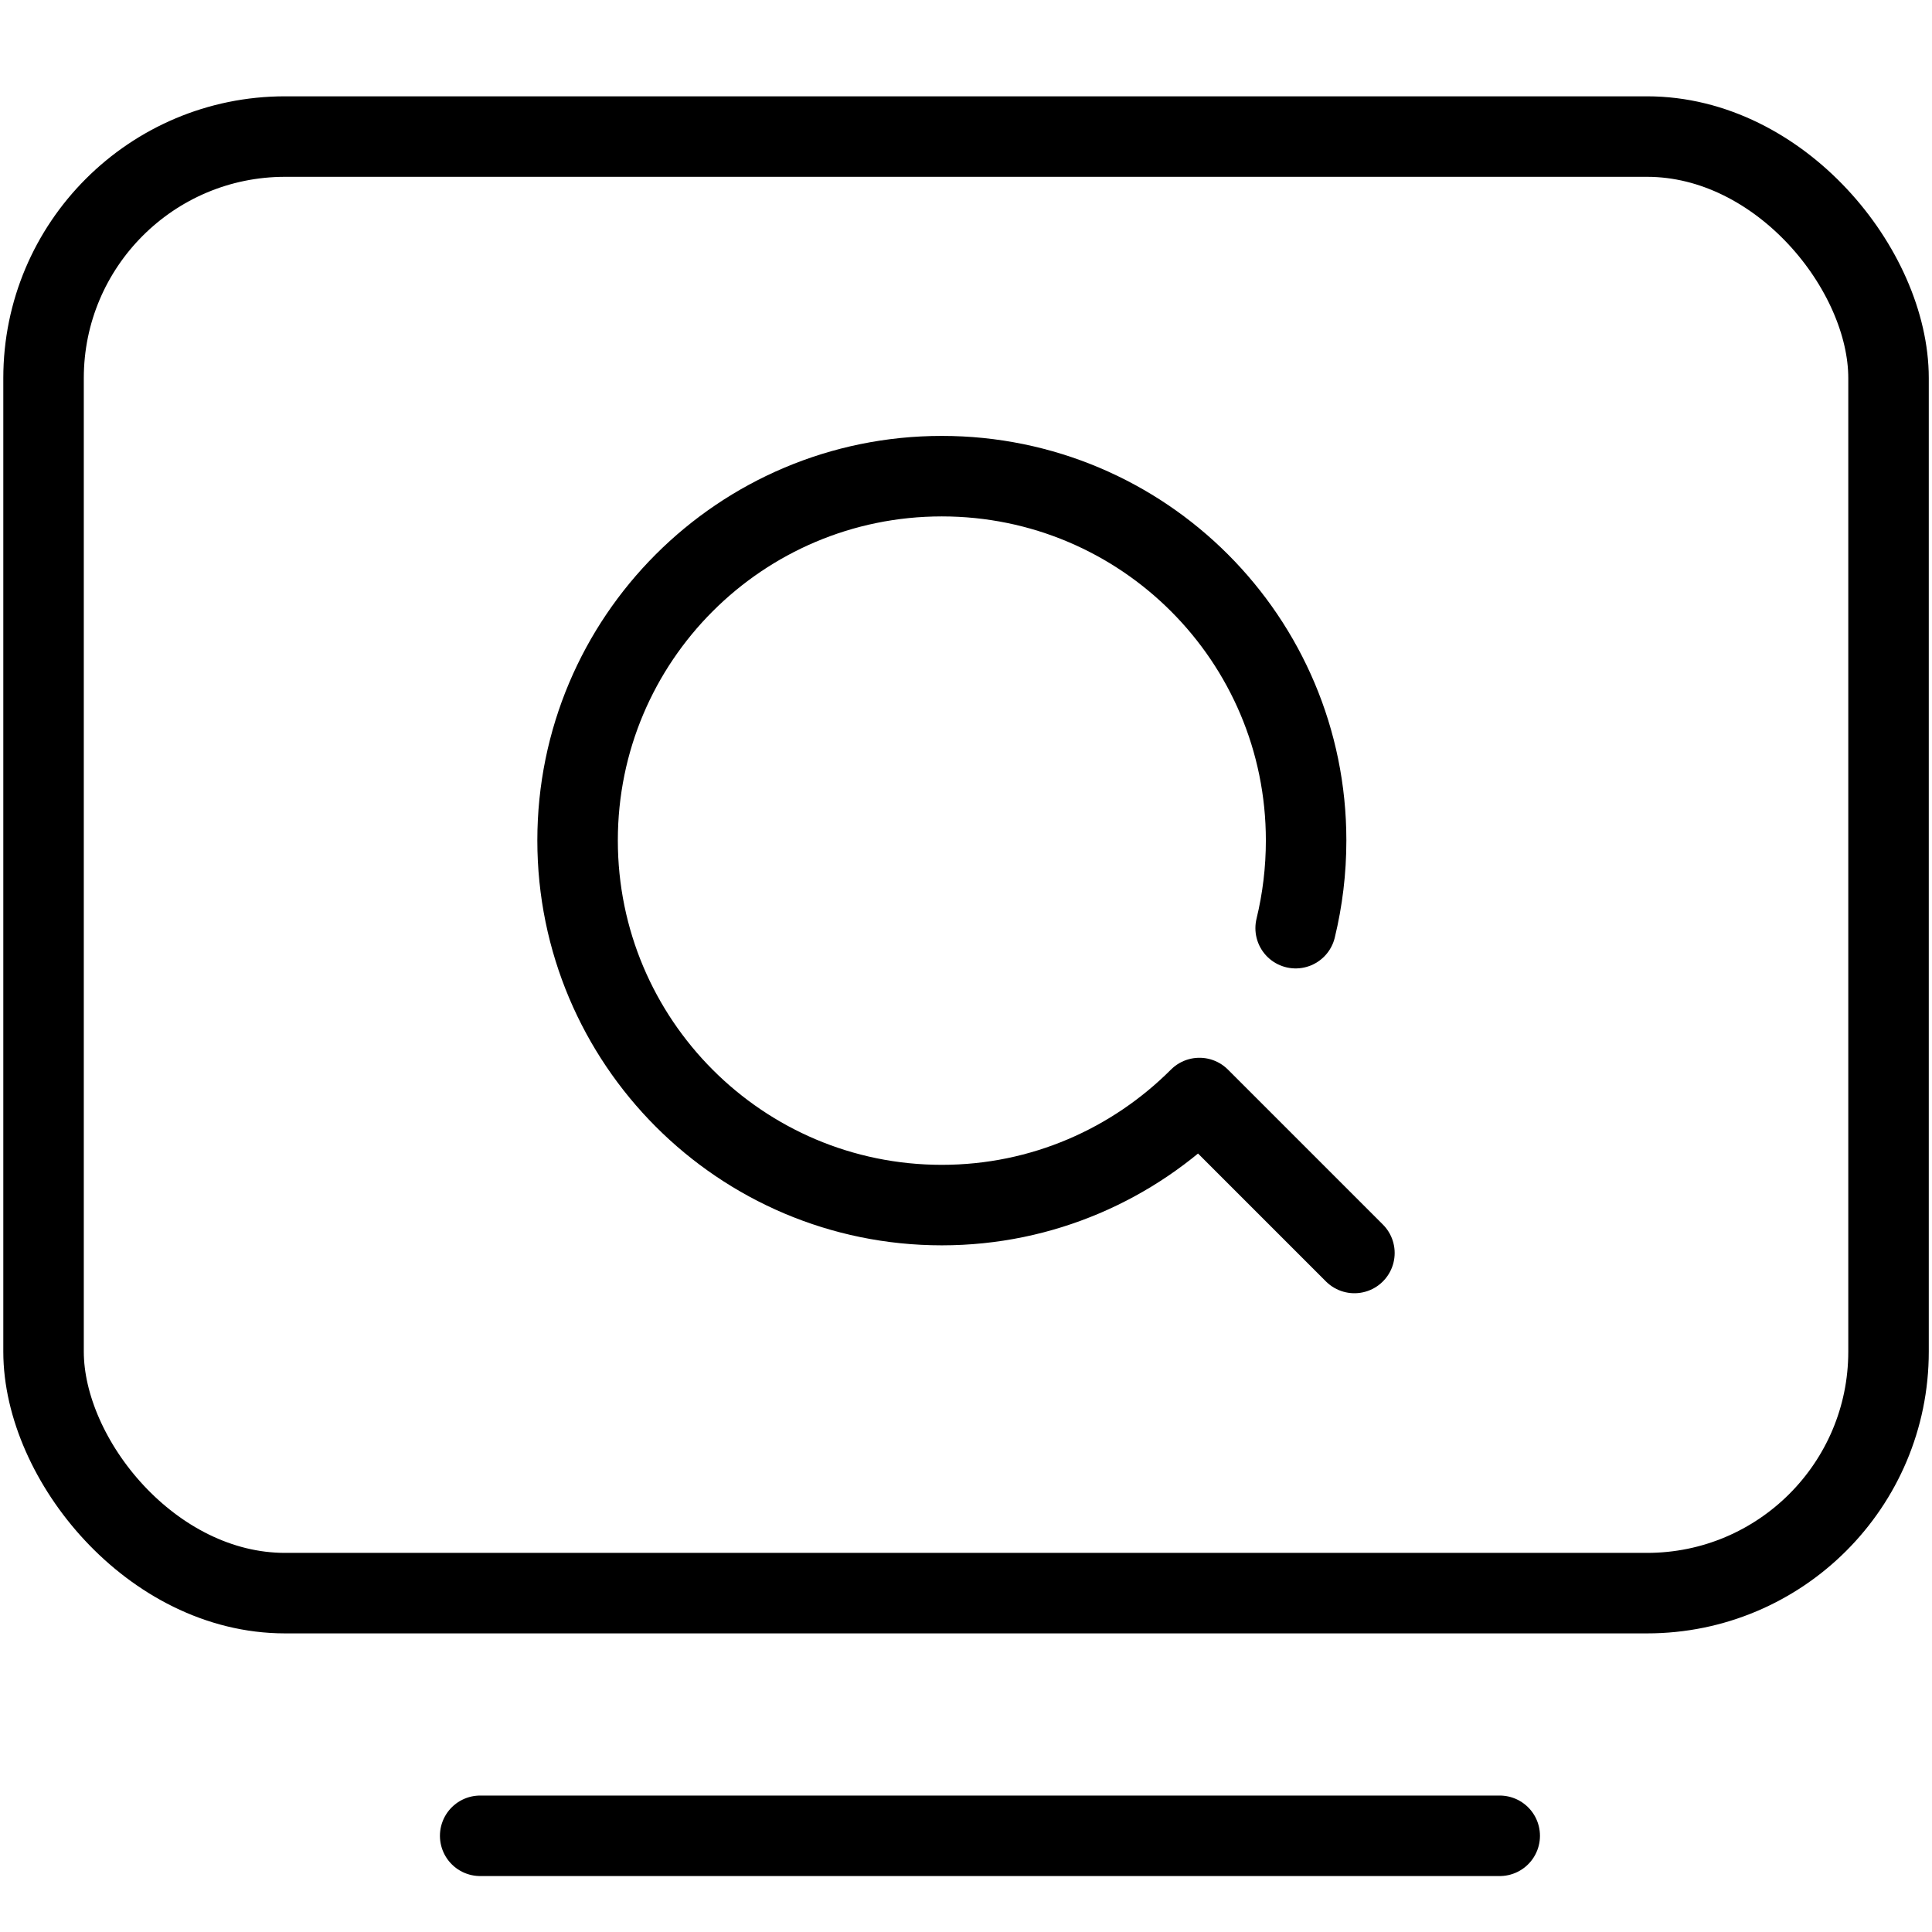
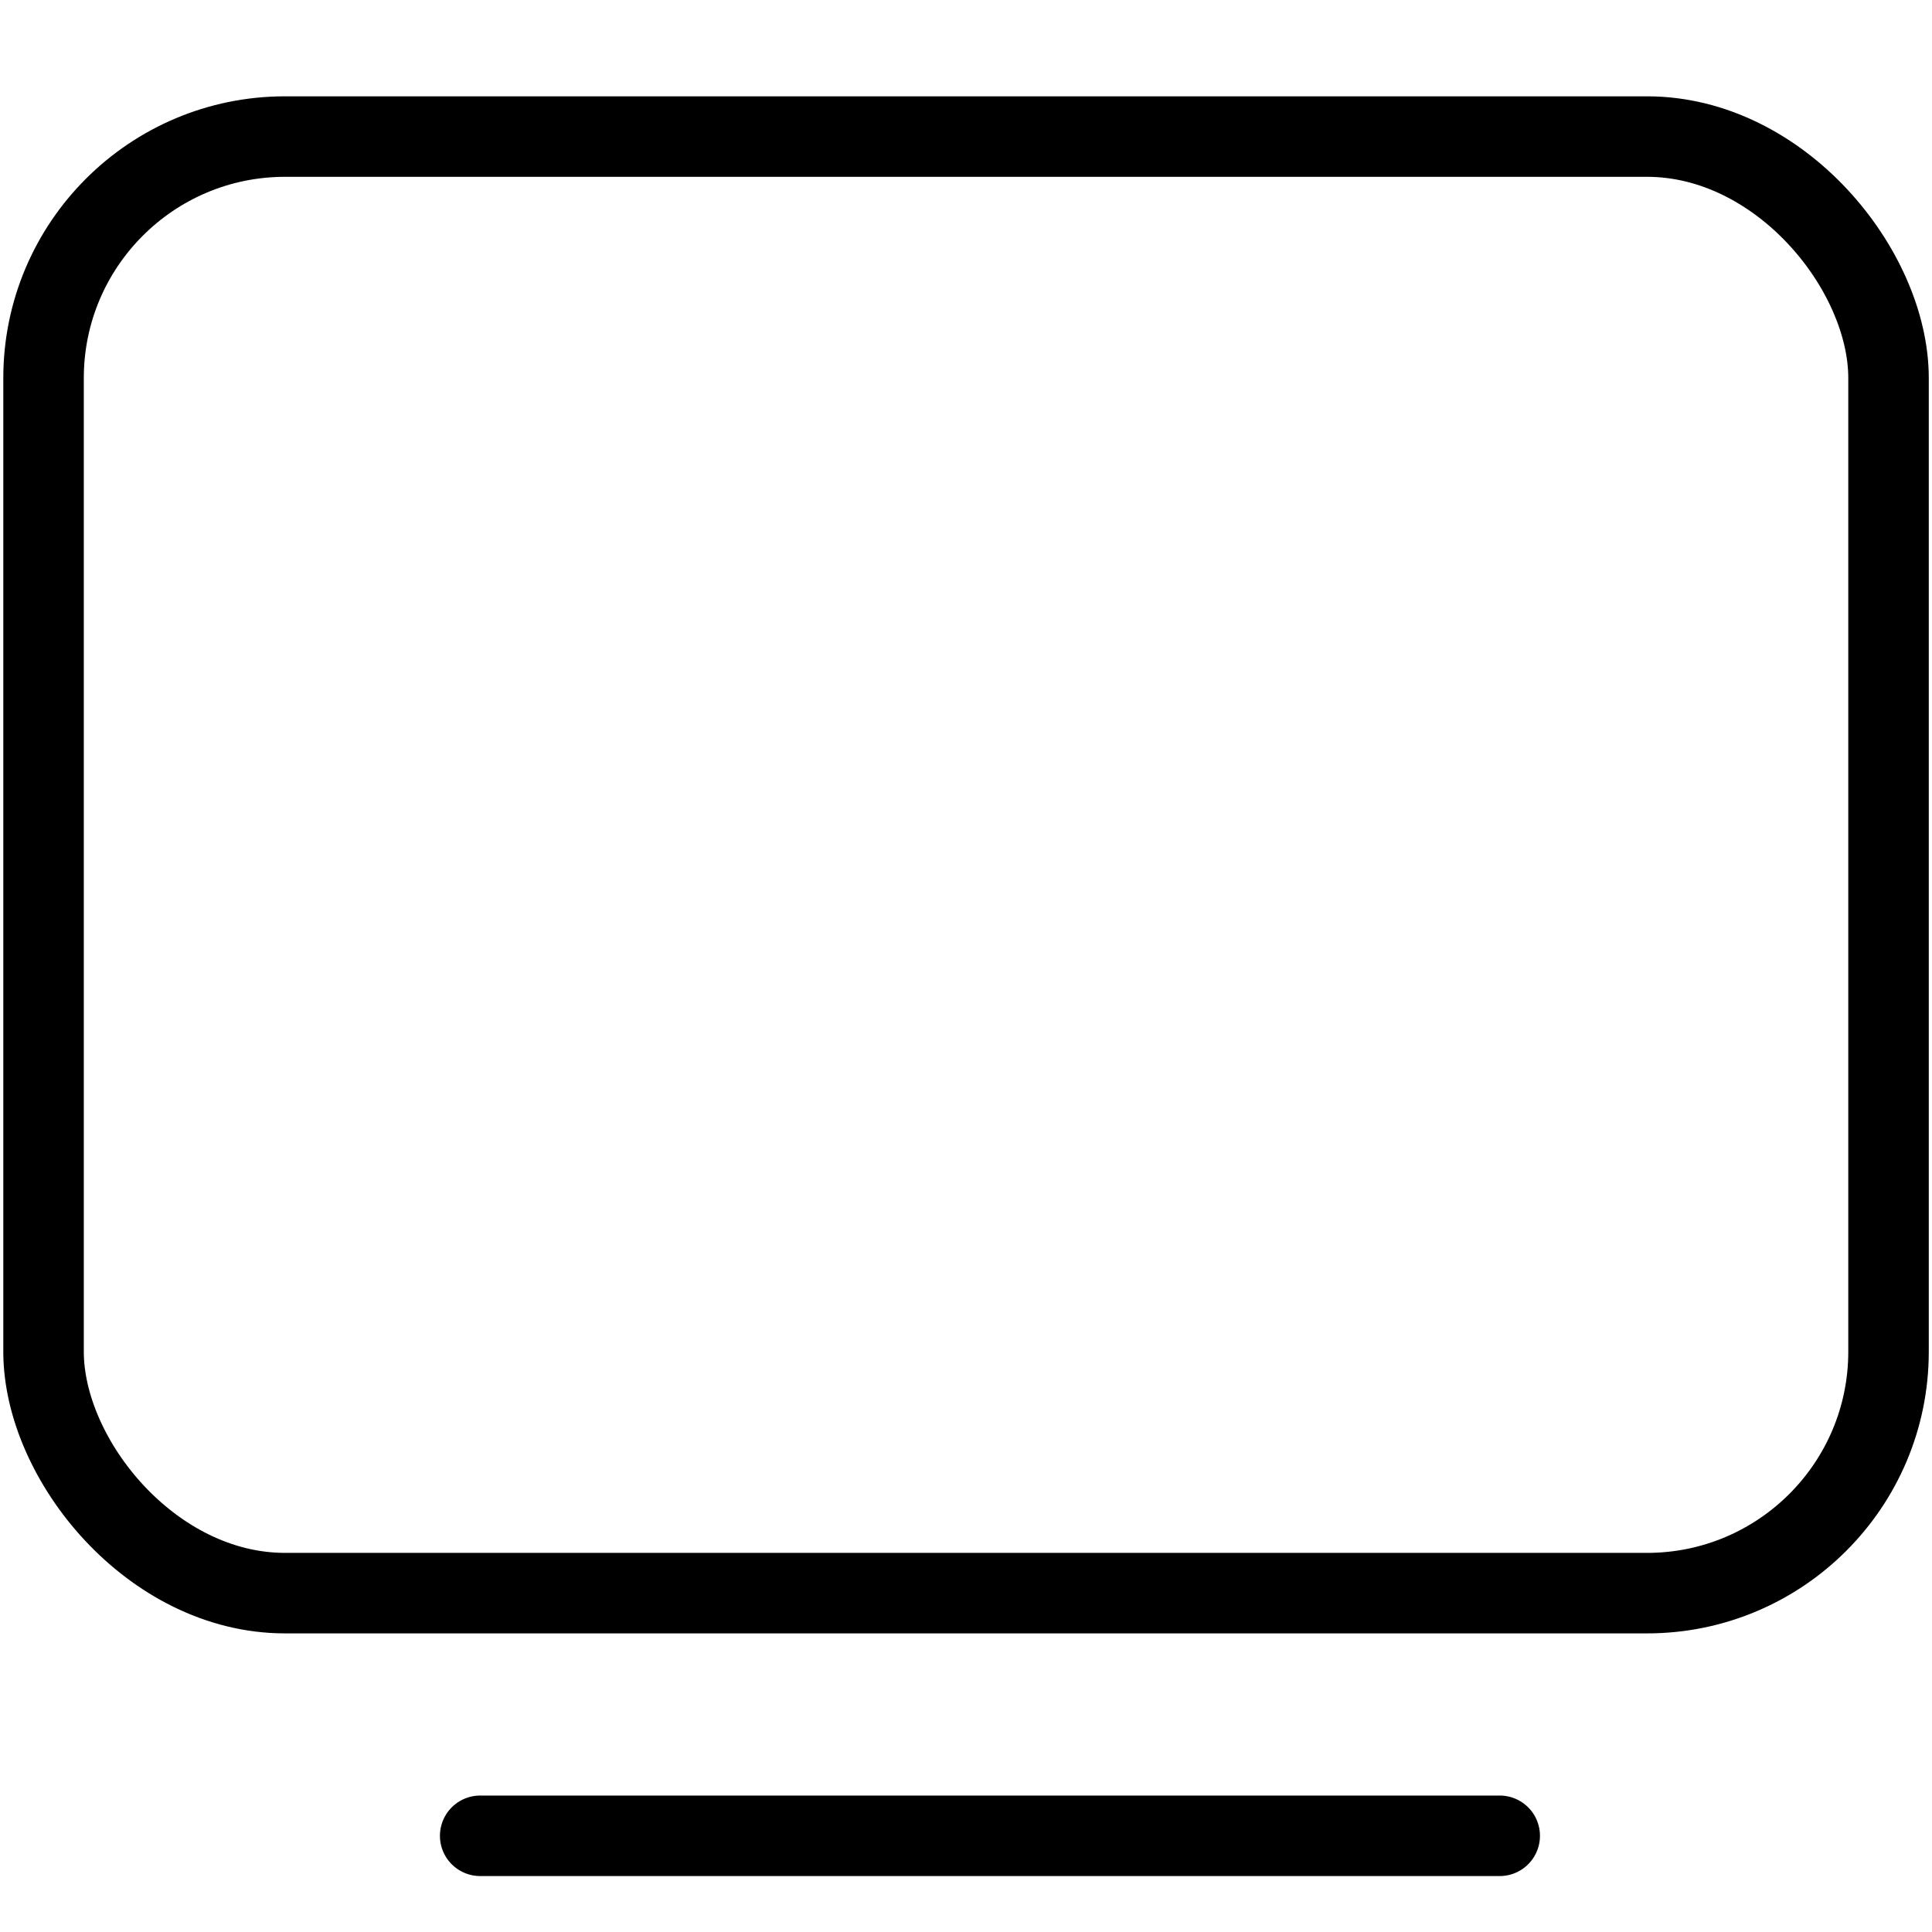
<svg xmlns="http://www.w3.org/2000/svg" width="48" height="48" viewBox="0 0 48 48" fill="none">
  <desc>
			Created with Pixso.
	</desc>
  <defs />
  <rect id="矩形 53" x="1.082" y="3.393" rx="6" width="45.838" height="36.188" stroke="#000000" stroke-opacity="1" stroke-width="2" />
  <path id="直线 2" d="M11.93 45.61L37.26 45.61" stroke="#000000" stroke-opacity="1" stroke-width="2" stroke-linecap="round" />
-   <path id="path4" d="M32.19 23.06C32.36 22.36 32.45 21.63 32.45 20.88C32.45 15.88 28.4 11.83 23.4 11.83C18.4 11.83 14.35 15.88 14.35 20.88C14.35 25.88 18.4 29.94 23.4 29.94C25.9 29.94 28.16 28.92 29.8 27.28L33.65 31.13" stroke="#000000" stroke-opacity="1" stroke-width="2" stroke-linejoin="round" stroke-linecap="round" />
</svg>